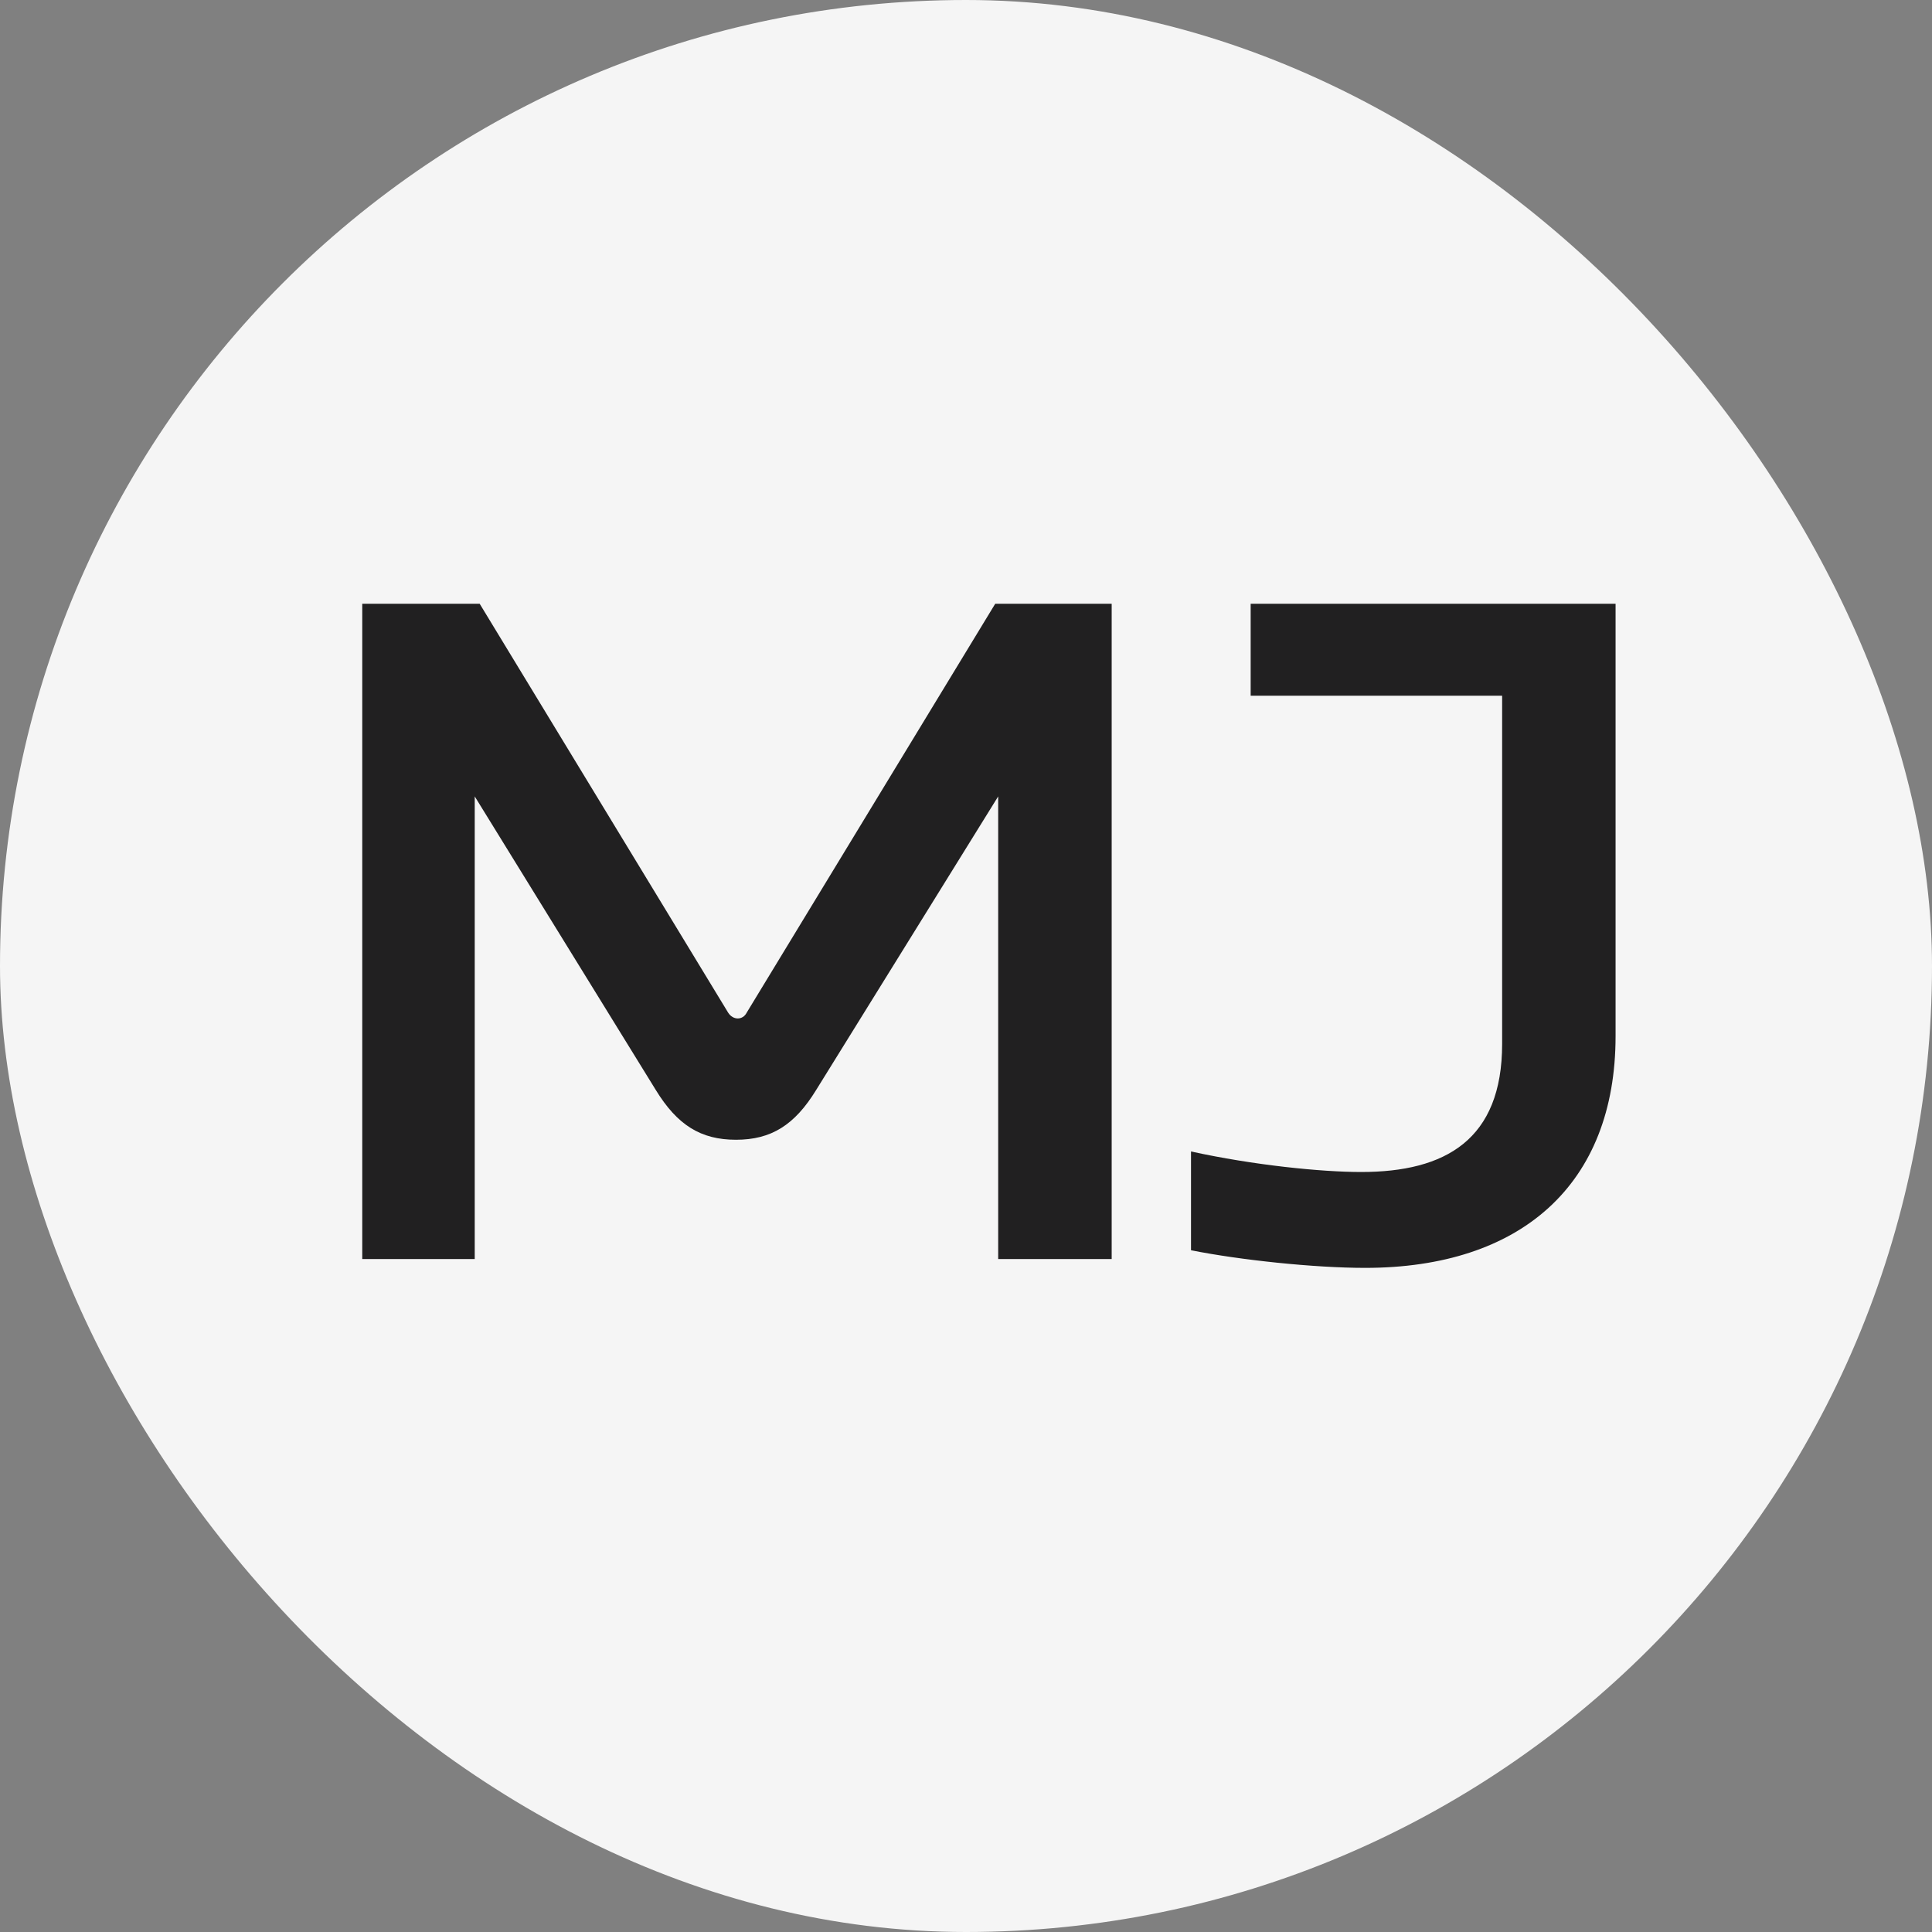
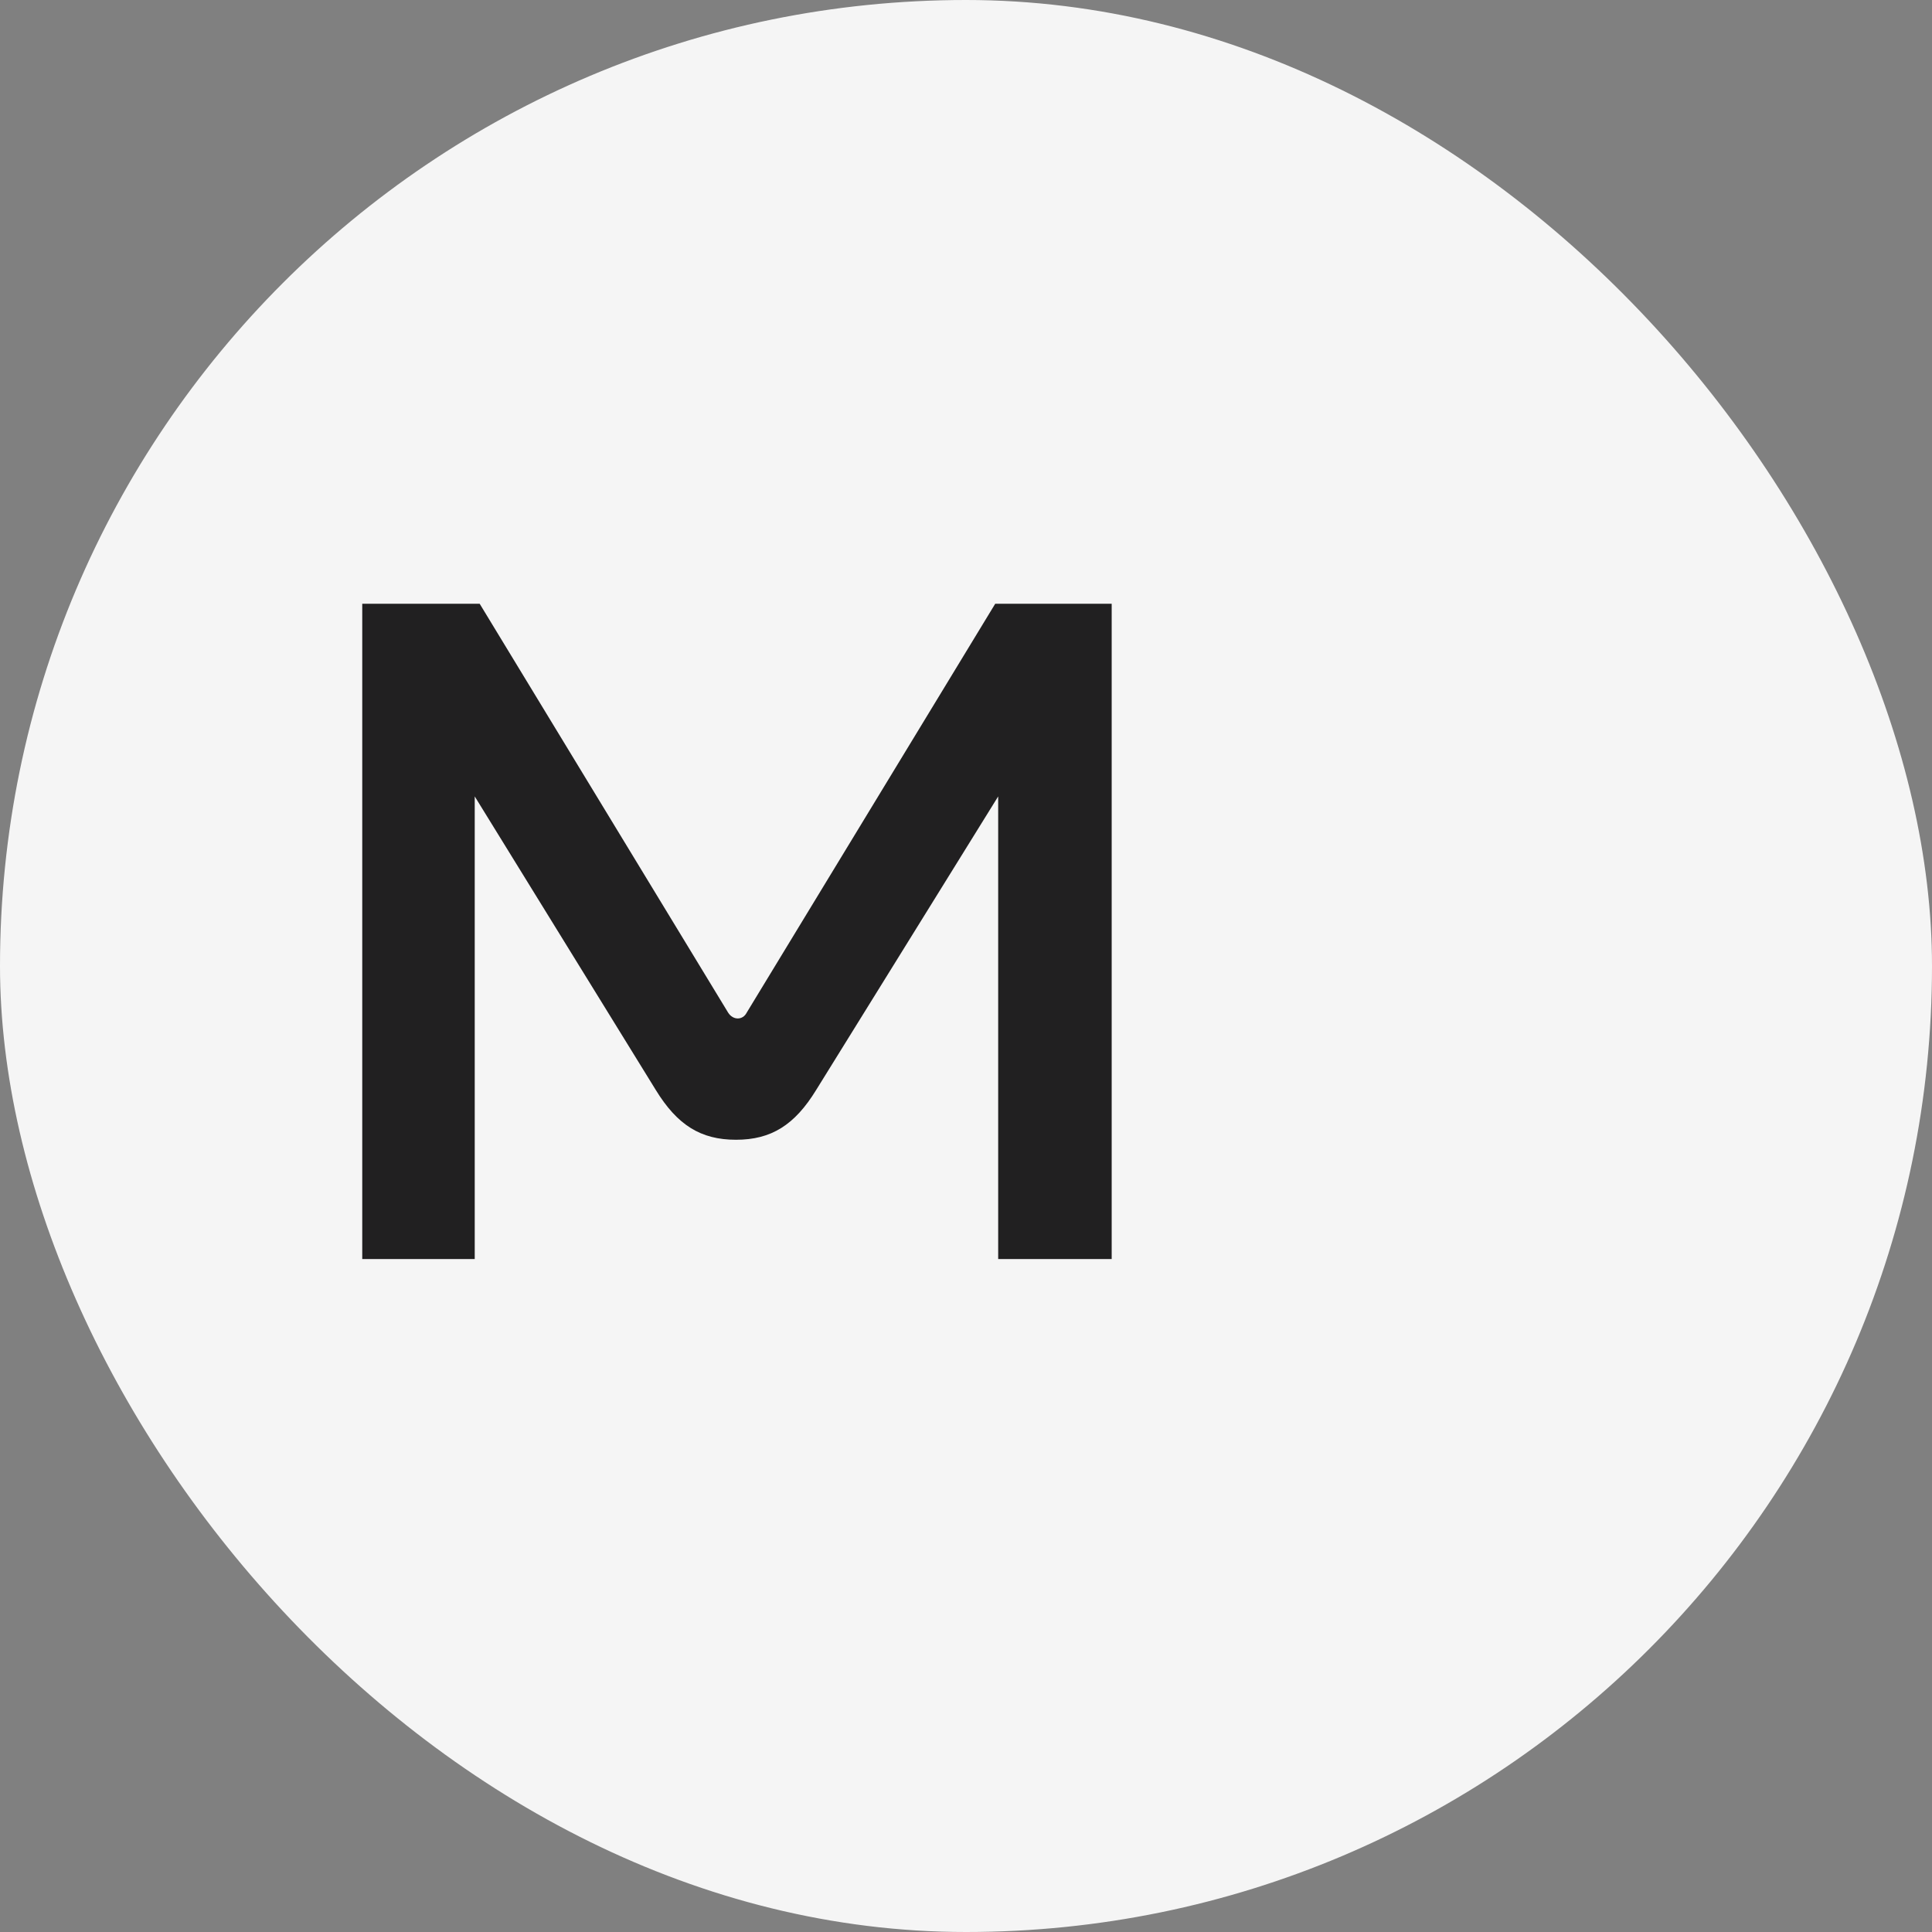
<svg xmlns="http://www.w3.org/2000/svg" width="32" height="32" viewBox="0 0 32 32" fill="none">
  <rect x="0" y="0" width="32" height="32" fill="#808080" stroke="none" />
  <rect width="32" height="32" rx="16" fill="#F5F5F5" />
-   <path d="M22.546 19.412C23.94 19.412 24.88 18.878 24.88 17.29V11.523H20.715V10H26.759V17.16C26.759 19.623 25.188 21 22.611 21C21.768 21 20.537 20.87 19.727 20.708V19.072C20.764 19.299 21.882 19.412 22.546 19.412Z" fill="#212021" />
  <path d="M6 10H7.945L12.06 16.772C12.141 16.901 12.303 16.901 12.368 16.772L16.484 10H18.413V20.854H16.533V13.191L13.519 18.052C13.162 18.635 12.773 18.878 12.19 18.878C11.607 18.878 11.218 18.635 10.861 18.052L7.863 13.191V20.854H6V10Z" fill="#212021" />
</svg>